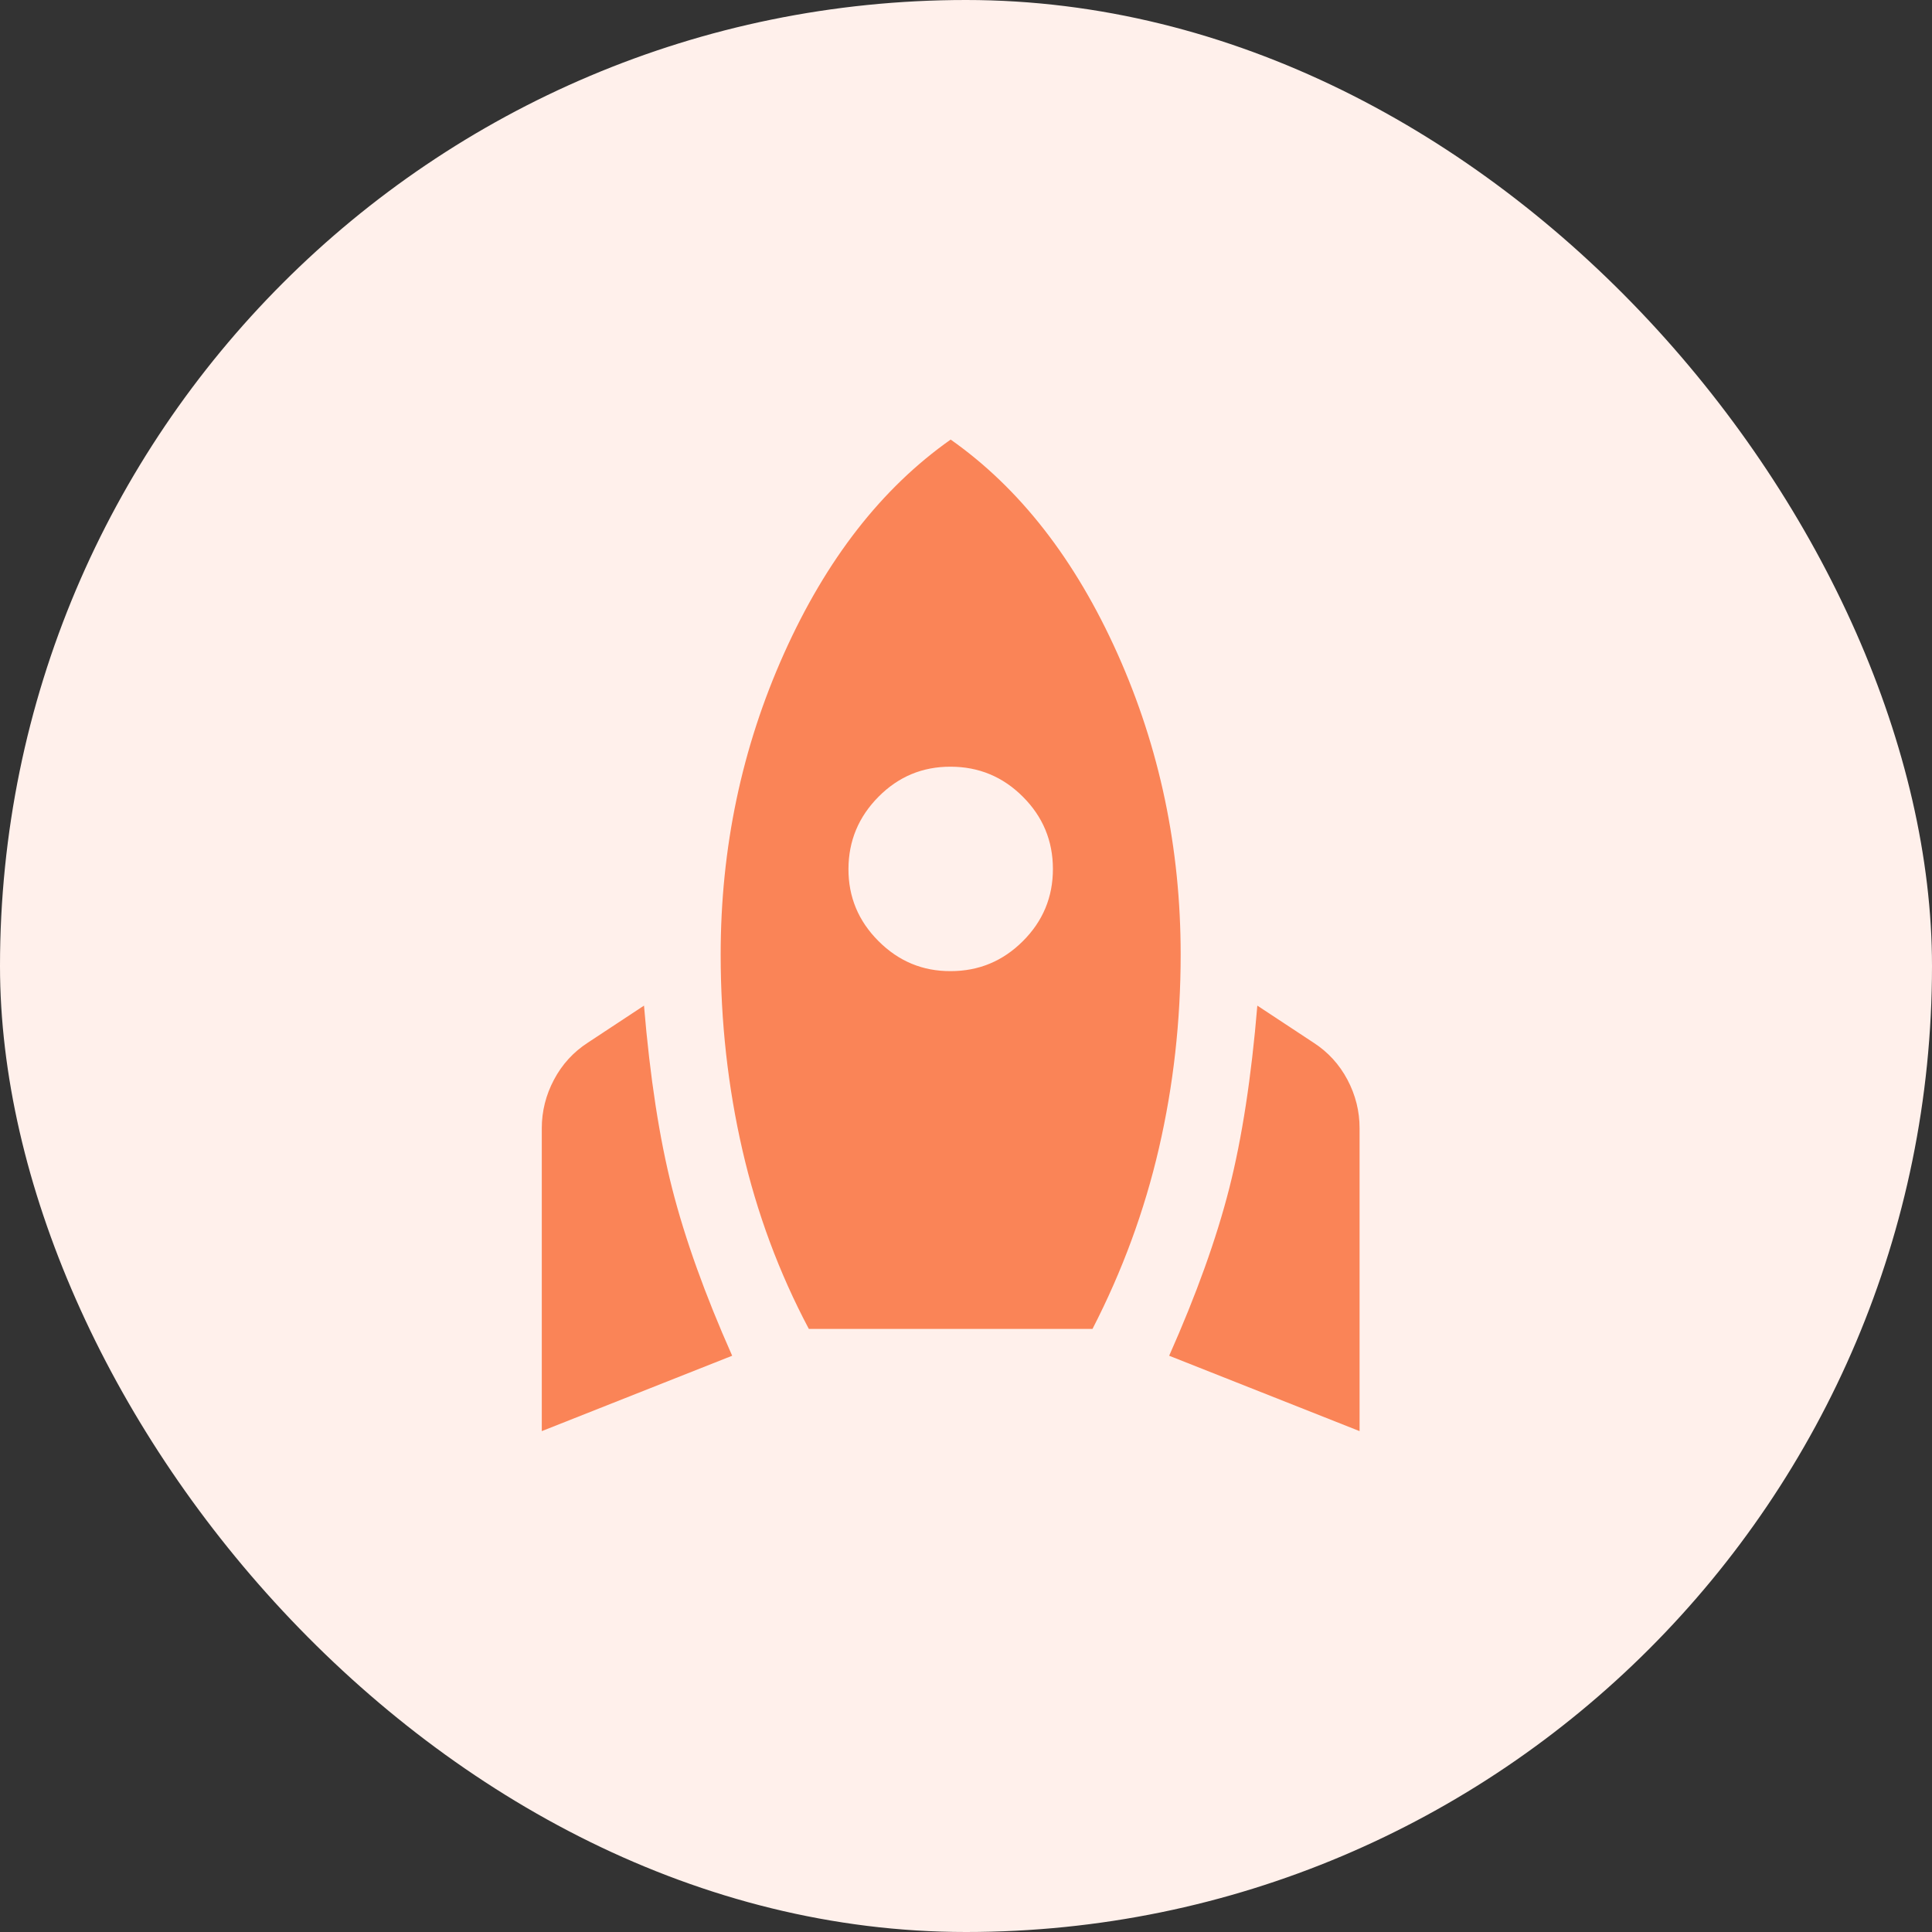
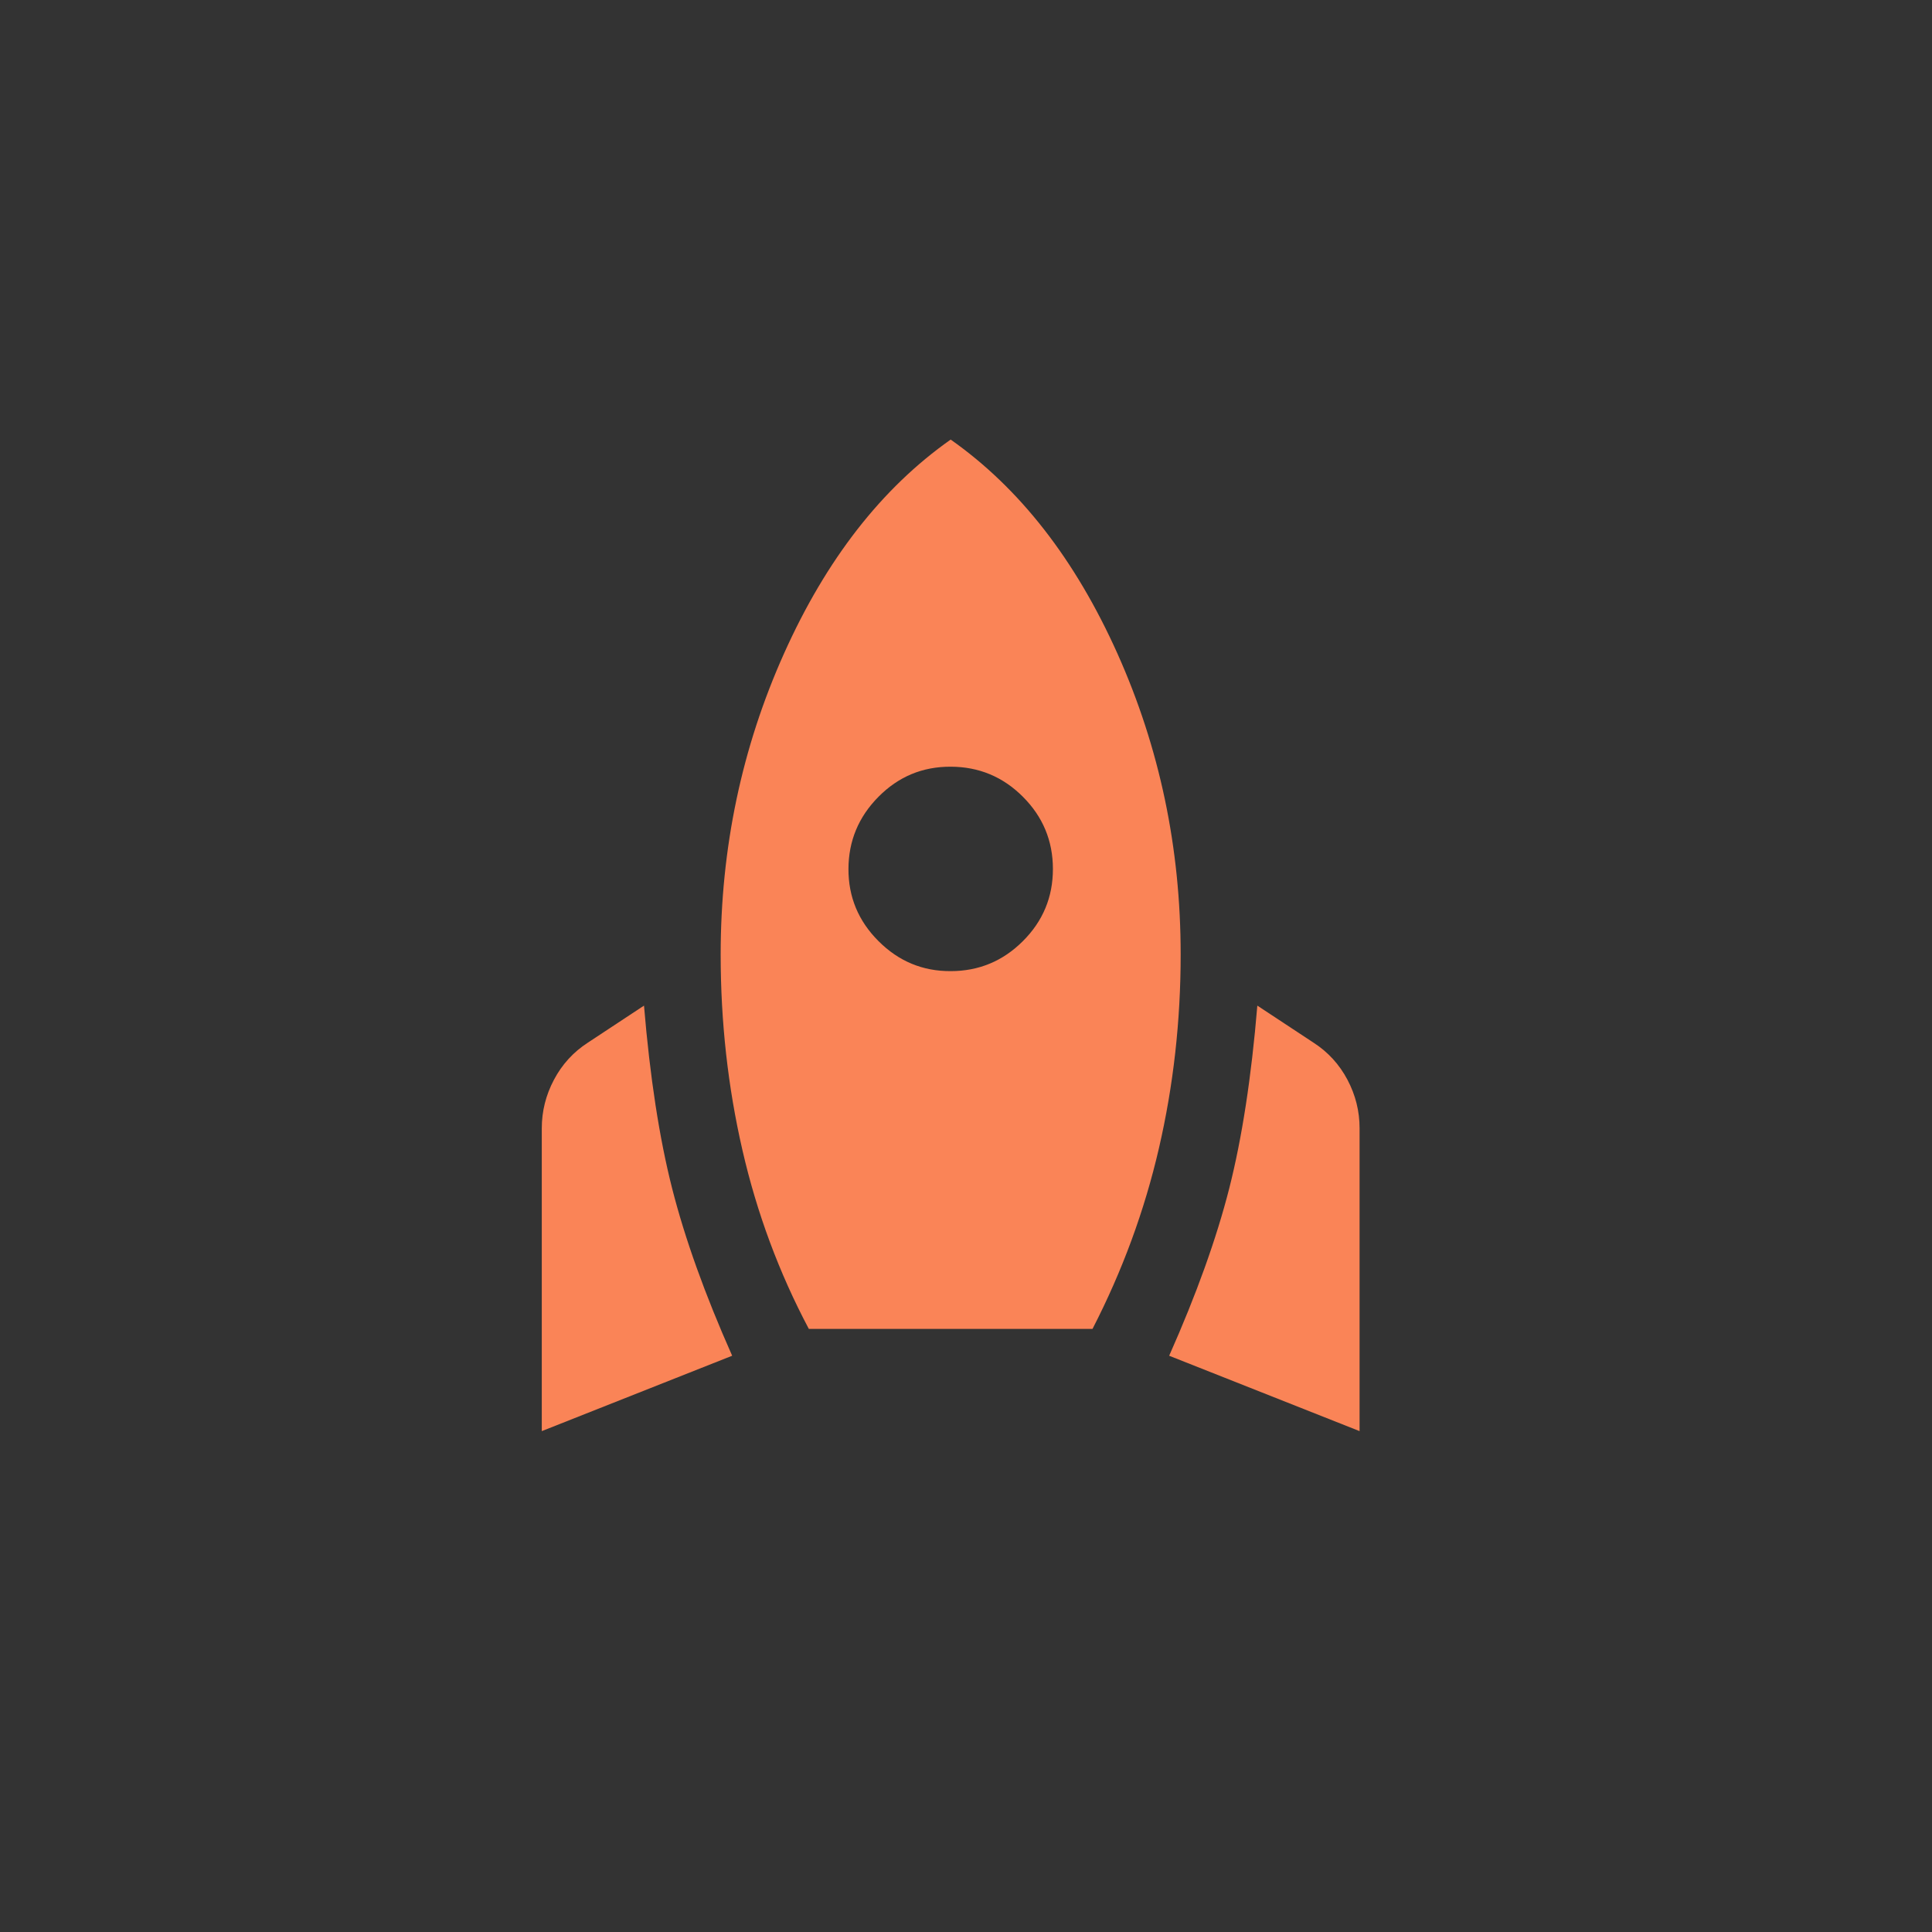
<svg xmlns="http://www.w3.org/2000/svg" width="63" height="63" viewBox="0 0 63 63" fill="none">
  <rect x="0" y="0" width="63" height="63" fill="#333333" stroke="none" />
-   <rect width="63" height="63" rx="31.5" fill="#FFF0EB" />
  <path d="M17.667 46.667V36.792C17.667 36.237 17.799 35.709 18.064 35.209C18.328 34.709 18.696 34.306 19.167 34.001L21 32.792C21.195 35.126 21.5 37.112 21.917 38.751C22.334 40.389 22.986 42.209 23.875 44.209L17.667 46.667ZM26.375 43.334C25.403 41.501 24.681 39.556 24.209 37.501C23.736 35.445 23.5 33.32 23.5 31.126C23.5 27.653 24.188 24.383 25.564 21.314C26.939 18.245 28.751 15.918 31 14.334C33.25 15.917 35.063 18.244 36.439 21.314C37.814 24.384 38.501 27.654 38.5 31.126C38.5 33.292 38.264 35.397 37.792 37.439C37.32 39.481 36.597 41.446 35.625 43.334H26.375ZM31 31.667C31.917 31.667 32.702 31.341 33.355 30.689C34.009 30.037 34.335 29.252 34.334 28.334C34.333 27.416 34.006 26.632 33.355 25.981C32.704 25.329 31.919 25.003 31 25.001C30.081 24.998 29.297 25.325 28.647 25.981C27.997 26.636 27.67 27.421 27.667 28.334C27.664 29.247 27.99 30.032 28.647 30.689C29.304 31.346 30.088 31.672 31 31.667ZM44.334 46.667L38.125 44.209C39.014 42.209 39.667 40.389 40.084 38.751C40.5 37.112 40.806 35.126 41 32.792L42.834 34.001C43.306 34.306 43.674 34.709 43.939 35.209C44.203 35.709 44.335 36.237 44.334 36.792V46.667Z" fill="#FA8457" />
</svg>